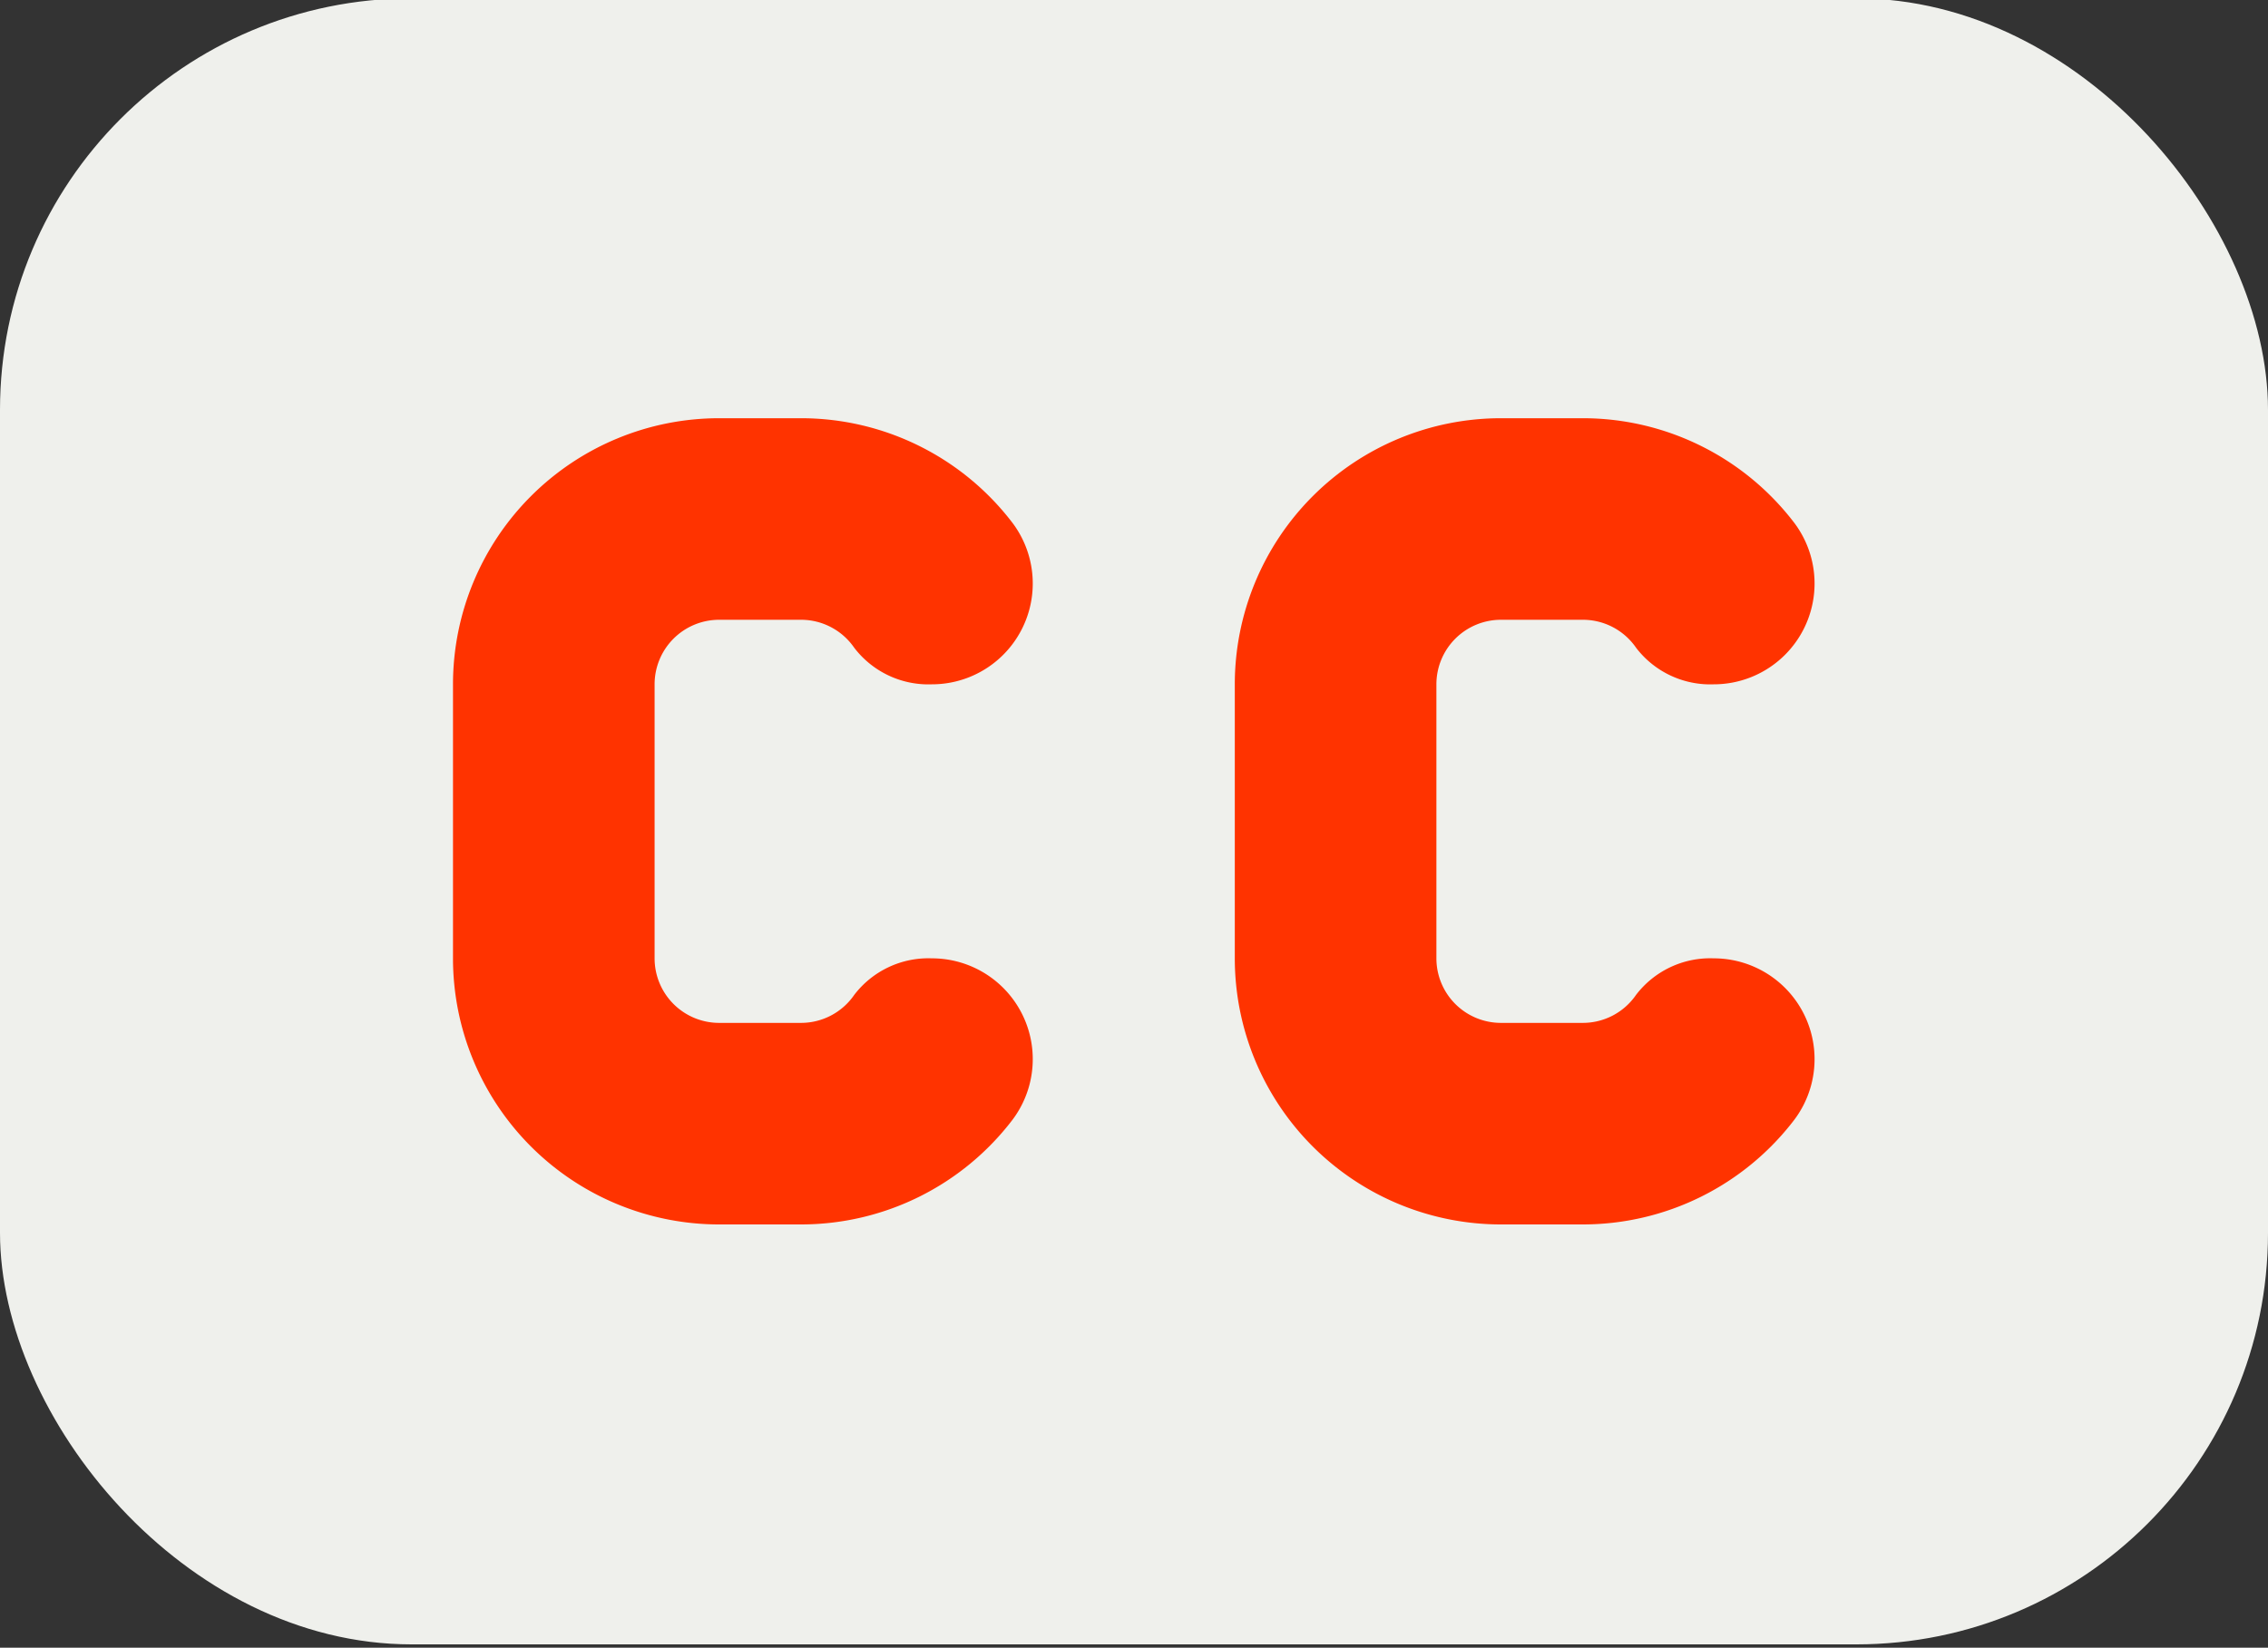
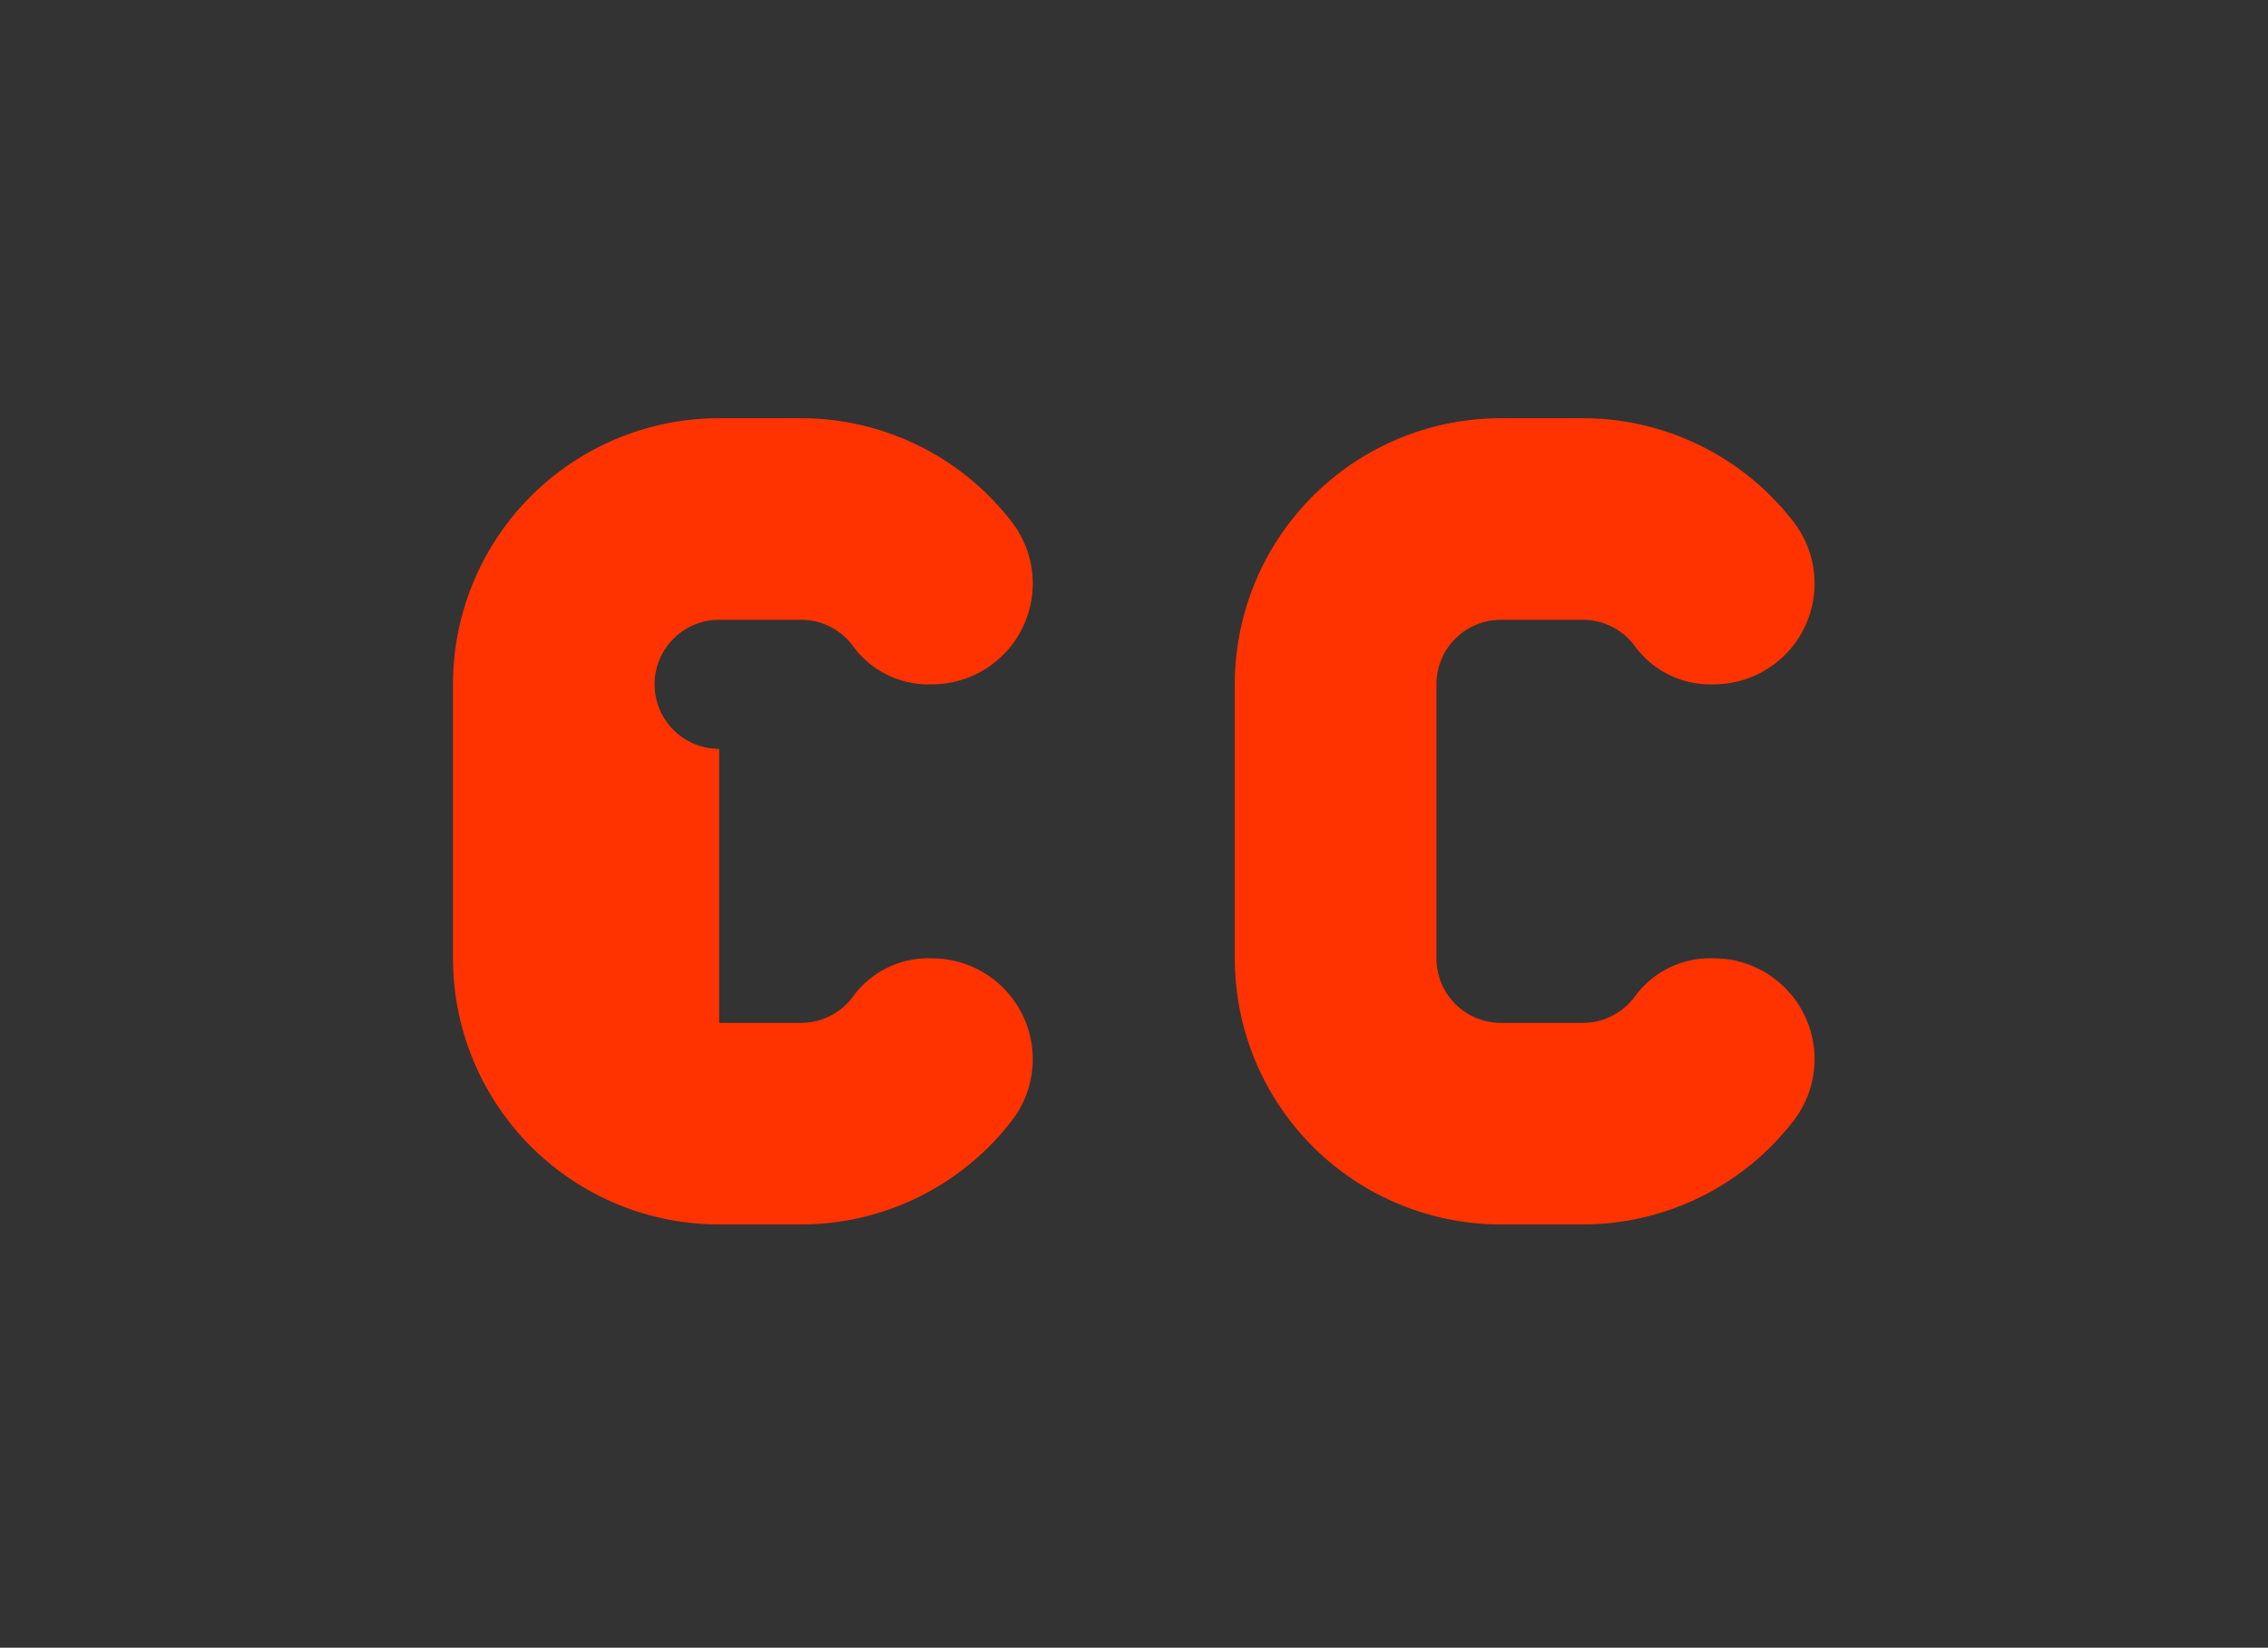
<svg xmlns="http://www.w3.org/2000/svg" fill="#000000" height="32.7" preserveAspectRatio="xMidYMid meet" version="1" viewBox="2.5 8.7 45.0 32.7" width="45" zoomAndPan="magnify">
  <rect x="2.5" y="8.7" width="45.0" height="32.7" fill="#333333" stroke="none" />
  <g data-name="Layer 131">
    <g id="change1_1">
-       <rect fill="#eff0ec" height="32.667" rx="8.167" ry="8.167" width="45" x="2.5" y="8.667" />
-     </g>
+       </g>
    <g id="change2_1">
-       <path d="M33.906,33h-1.625A5.281,5.281,0,0,1,27,27.719v-5.438A5.281,5.281,0,0,1,32.281,17h1.625a5.276,5.276,0,0,1,4.199,2.082,2.001,2.001,0,0,1-1.605,3.199h0A1.852,1.852,0,0,1,34.961,21.554,1.281,1.281,0,0,0,33.906,21h-1.625A1.281,1.281,0,0,0,31,22.281v5.438A1.281,1.281,0,0,0,32.281,29h1.625a1.281,1.281,0,0,0,1.054-.554,1.852,1.852,0,0,1,1.54-.727h0a2.001,2.001,0,0,1,1.605,3.199A5.276,5.276,0,0,1,33.906,33Zm-11.313-2.082a2.001,2.001,0,0,0-1.605-3.199h0a1.852,1.852,0,0,0-1.54.727A1.281,1.281,0,0,1,18.394,29H16.769a1.281,1.281,0,0,1-1.281-1.281v-5.438A1.281,1.281,0,0,1,16.769,21h1.625a1.281,1.281,0,0,1,1.054.554,1.852,1.852,0,0,0,1.54.727h0a2.001,2.001,0,0,0,1.605-3.199A5.276,5.276,0,0,0,18.394,17H16.769a5.281,5.281,0,0,0-5.281,5.281v5.438A5.281,5.281,0,0,0,16.769,33h1.625A5.276,5.276,0,0,0,22.593,30.918Z" fill="#ff3300" />
+       <path d="M33.906,33h-1.625A5.281,5.281,0,0,1,27,27.719v-5.438A5.281,5.281,0,0,1,32.281,17h1.625a5.276,5.276,0,0,1,4.199,2.082,2.001,2.001,0,0,1-1.605,3.199h0A1.852,1.852,0,0,1,34.961,21.554,1.281,1.281,0,0,0,33.906,21h-1.625A1.281,1.281,0,0,0,31,22.281v5.438A1.281,1.281,0,0,0,32.281,29h1.625a1.281,1.281,0,0,0,1.054-.554,1.852,1.852,0,0,1,1.54-.727h0a2.001,2.001,0,0,1,1.605,3.199A5.276,5.276,0,0,1,33.906,33Zm-11.313-2.082a2.001,2.001,0,0,0-1.605-3.199h0a1.852,1.852,0,0,0-1.54.727A1.281,1.281,0,0,1,18.394,29H16.769v-5.438A1.281,1.281,0,0,1,16.769,21h1.625a1.281,1.281,0,0,1,1.054.554,1.852,1.852,0,0,0,1.54.727h0a2.001,2.001,0,0,0,1.605-3.199A5.276,5.276,0,0,0,18.394,17H16.769a5.281,5.281,0,0,0-5.281,5.281v5.438A5.281,5.281,0,0,0,16.769,33h1.625A5.276,5.276,0,0,0,22.593,30.918Z" fill="#ff3300" />
    </g>
  </g>
</svg>